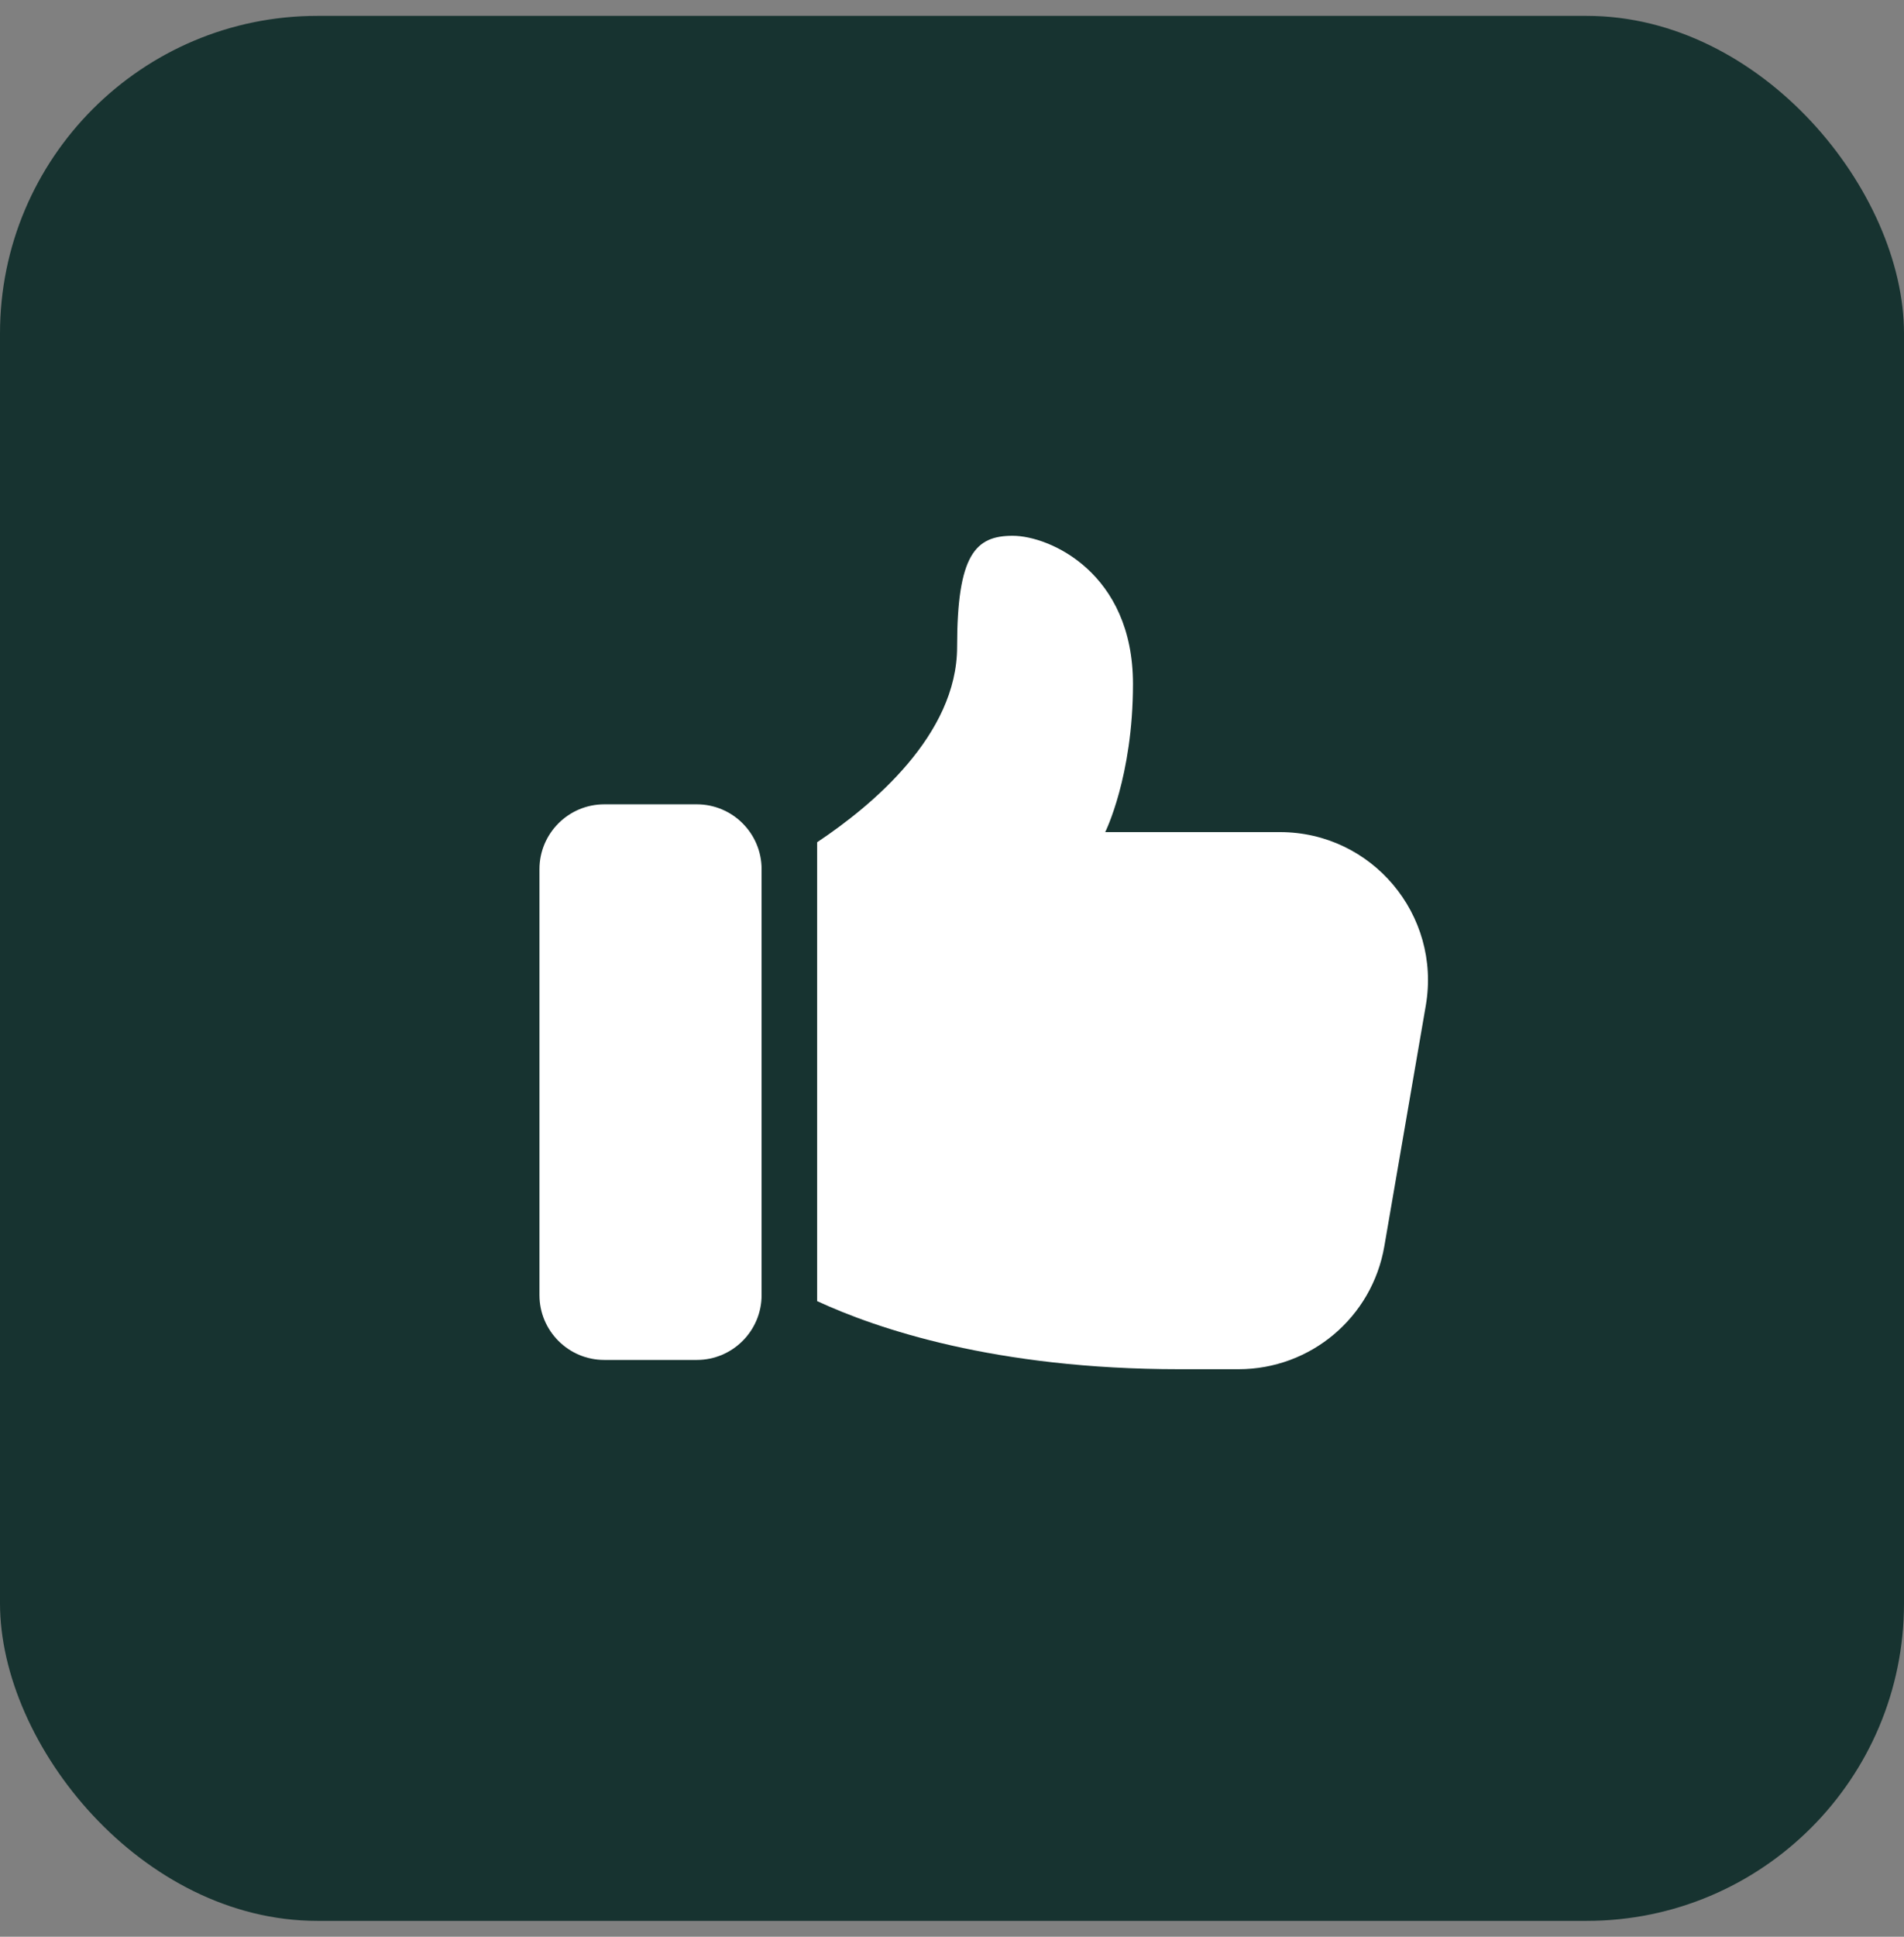
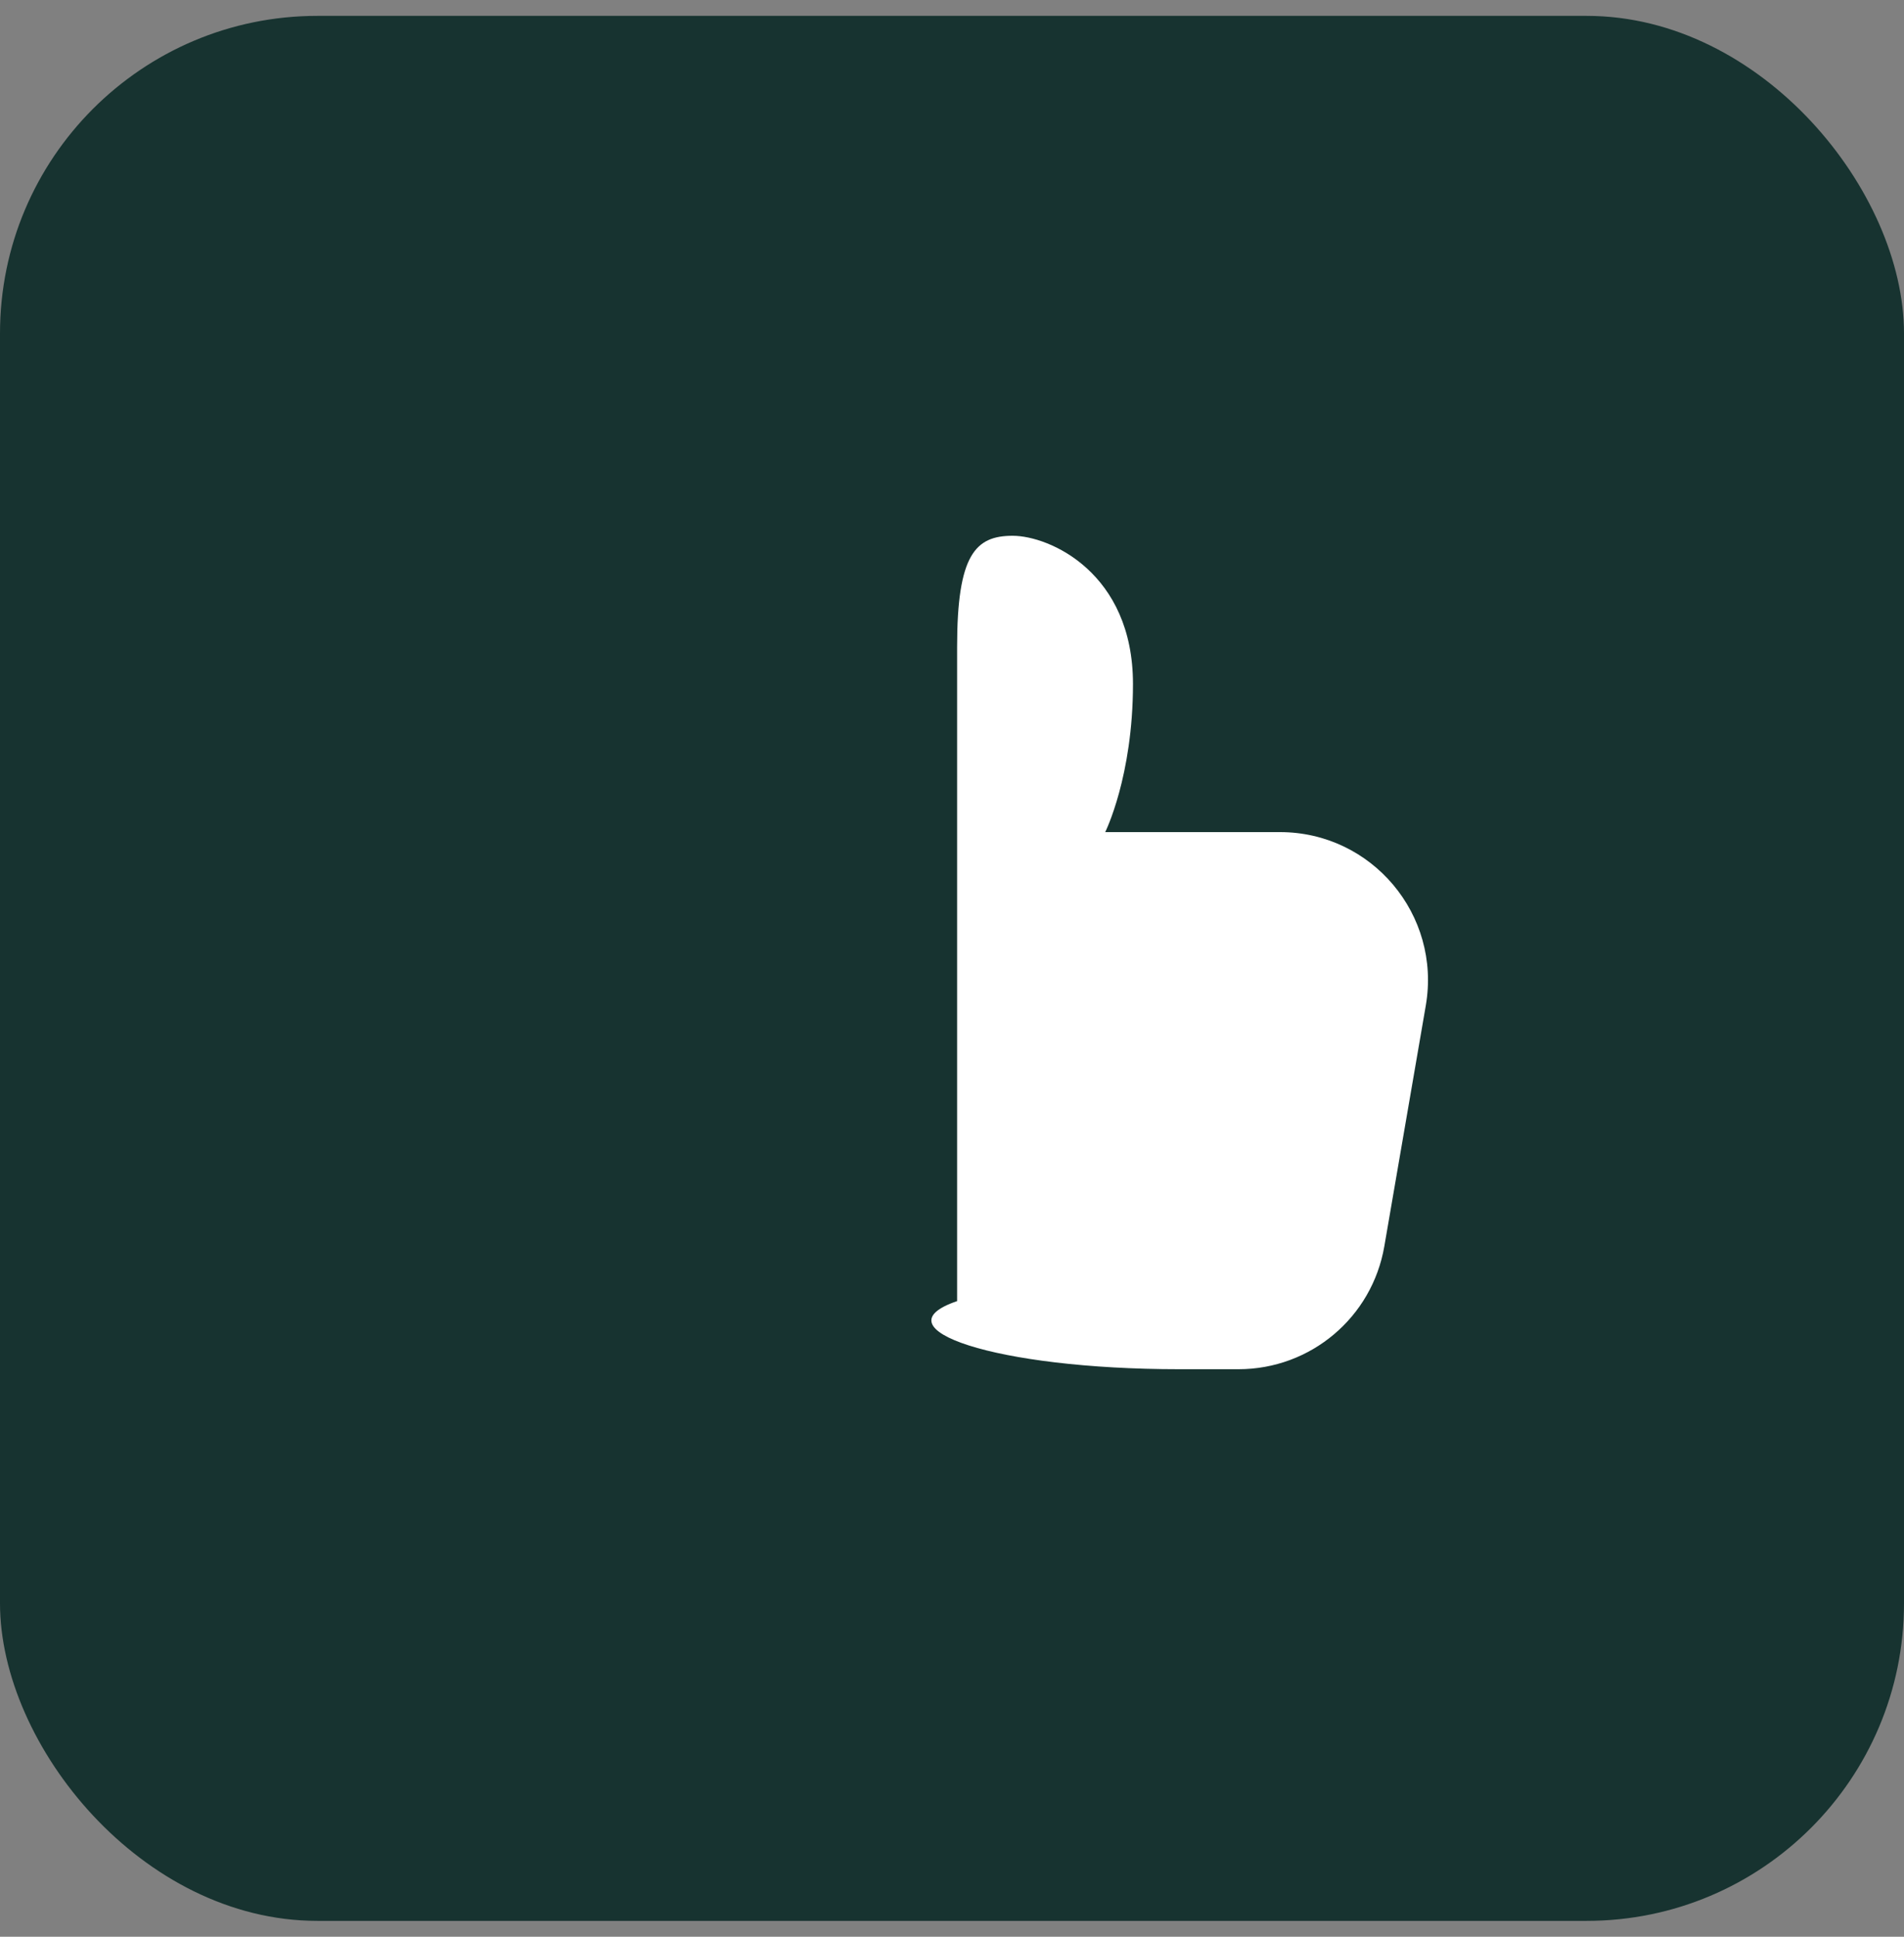
<svg xmlns="http://www.w3.org/2000/svg" width="60" height="61" viewBox="0 0 60 61" fill="none">
  <rect x="0" y="0" width="60" height="61" fill="#808080" stroke="none" />
  <rect y="0.5" width="60" height="60" rx="10" fill="#173330" />
  <g clip-path="url(#clip0_498_4648)">
-     <path d="M19.042 42.833H21.958C23.084 42.833 24 41.917 24 40.792V27.375C24 26.249 23.084 25.333 21.958 25.333H19.042C17.916 25.333 17 26.249 17 27.375V40.792C17 41.917 17.916 42.833 19.042 42.833Z" fill="white" />
-     <path d="M31.911 16.875C30.744 16.875 30.161 17.458 30.161 20.375C30.161 23.147 27.477 25.378 25.75 26.527V40.98C27.618 41.844 31.357 43.125 37.161 43.125H39.028C41.303 43.125 43.239 41.492 43.624 39.252L44.931 31.668C45.421 28.81 43.228 26.208 40.334 26.208H34.828C34.828 26.208 35.703 24.458 35.703 21.542C35.703 18.042 33.078 16.875 31.911 16.875Z" fill="white" />
+     <path d="M31.911 16.875C30.744 16.875 30.161 17.458 30.161 20.375V40.98C27.618 41.844 31.357 43.125 37.161 43.125H39.028C41.303 43.125 43.239 41.492 43.624 39.252L44.931 31.668C45.421 28.81 43.228 26.208 40.334 26.208H34.828C34.828 26.208 35.703 24.458 35.703 21.542C35.703 18.042 33.078 16.875 31.911 16.875Z" fill="white" />
  </g>
  <defs>
    <clipPath id="clip0_498_4648">
      <rect width="28" height="28" fill="white" transform="translate(17 16)" />
    </clipPath>
  </defs>
</svg>